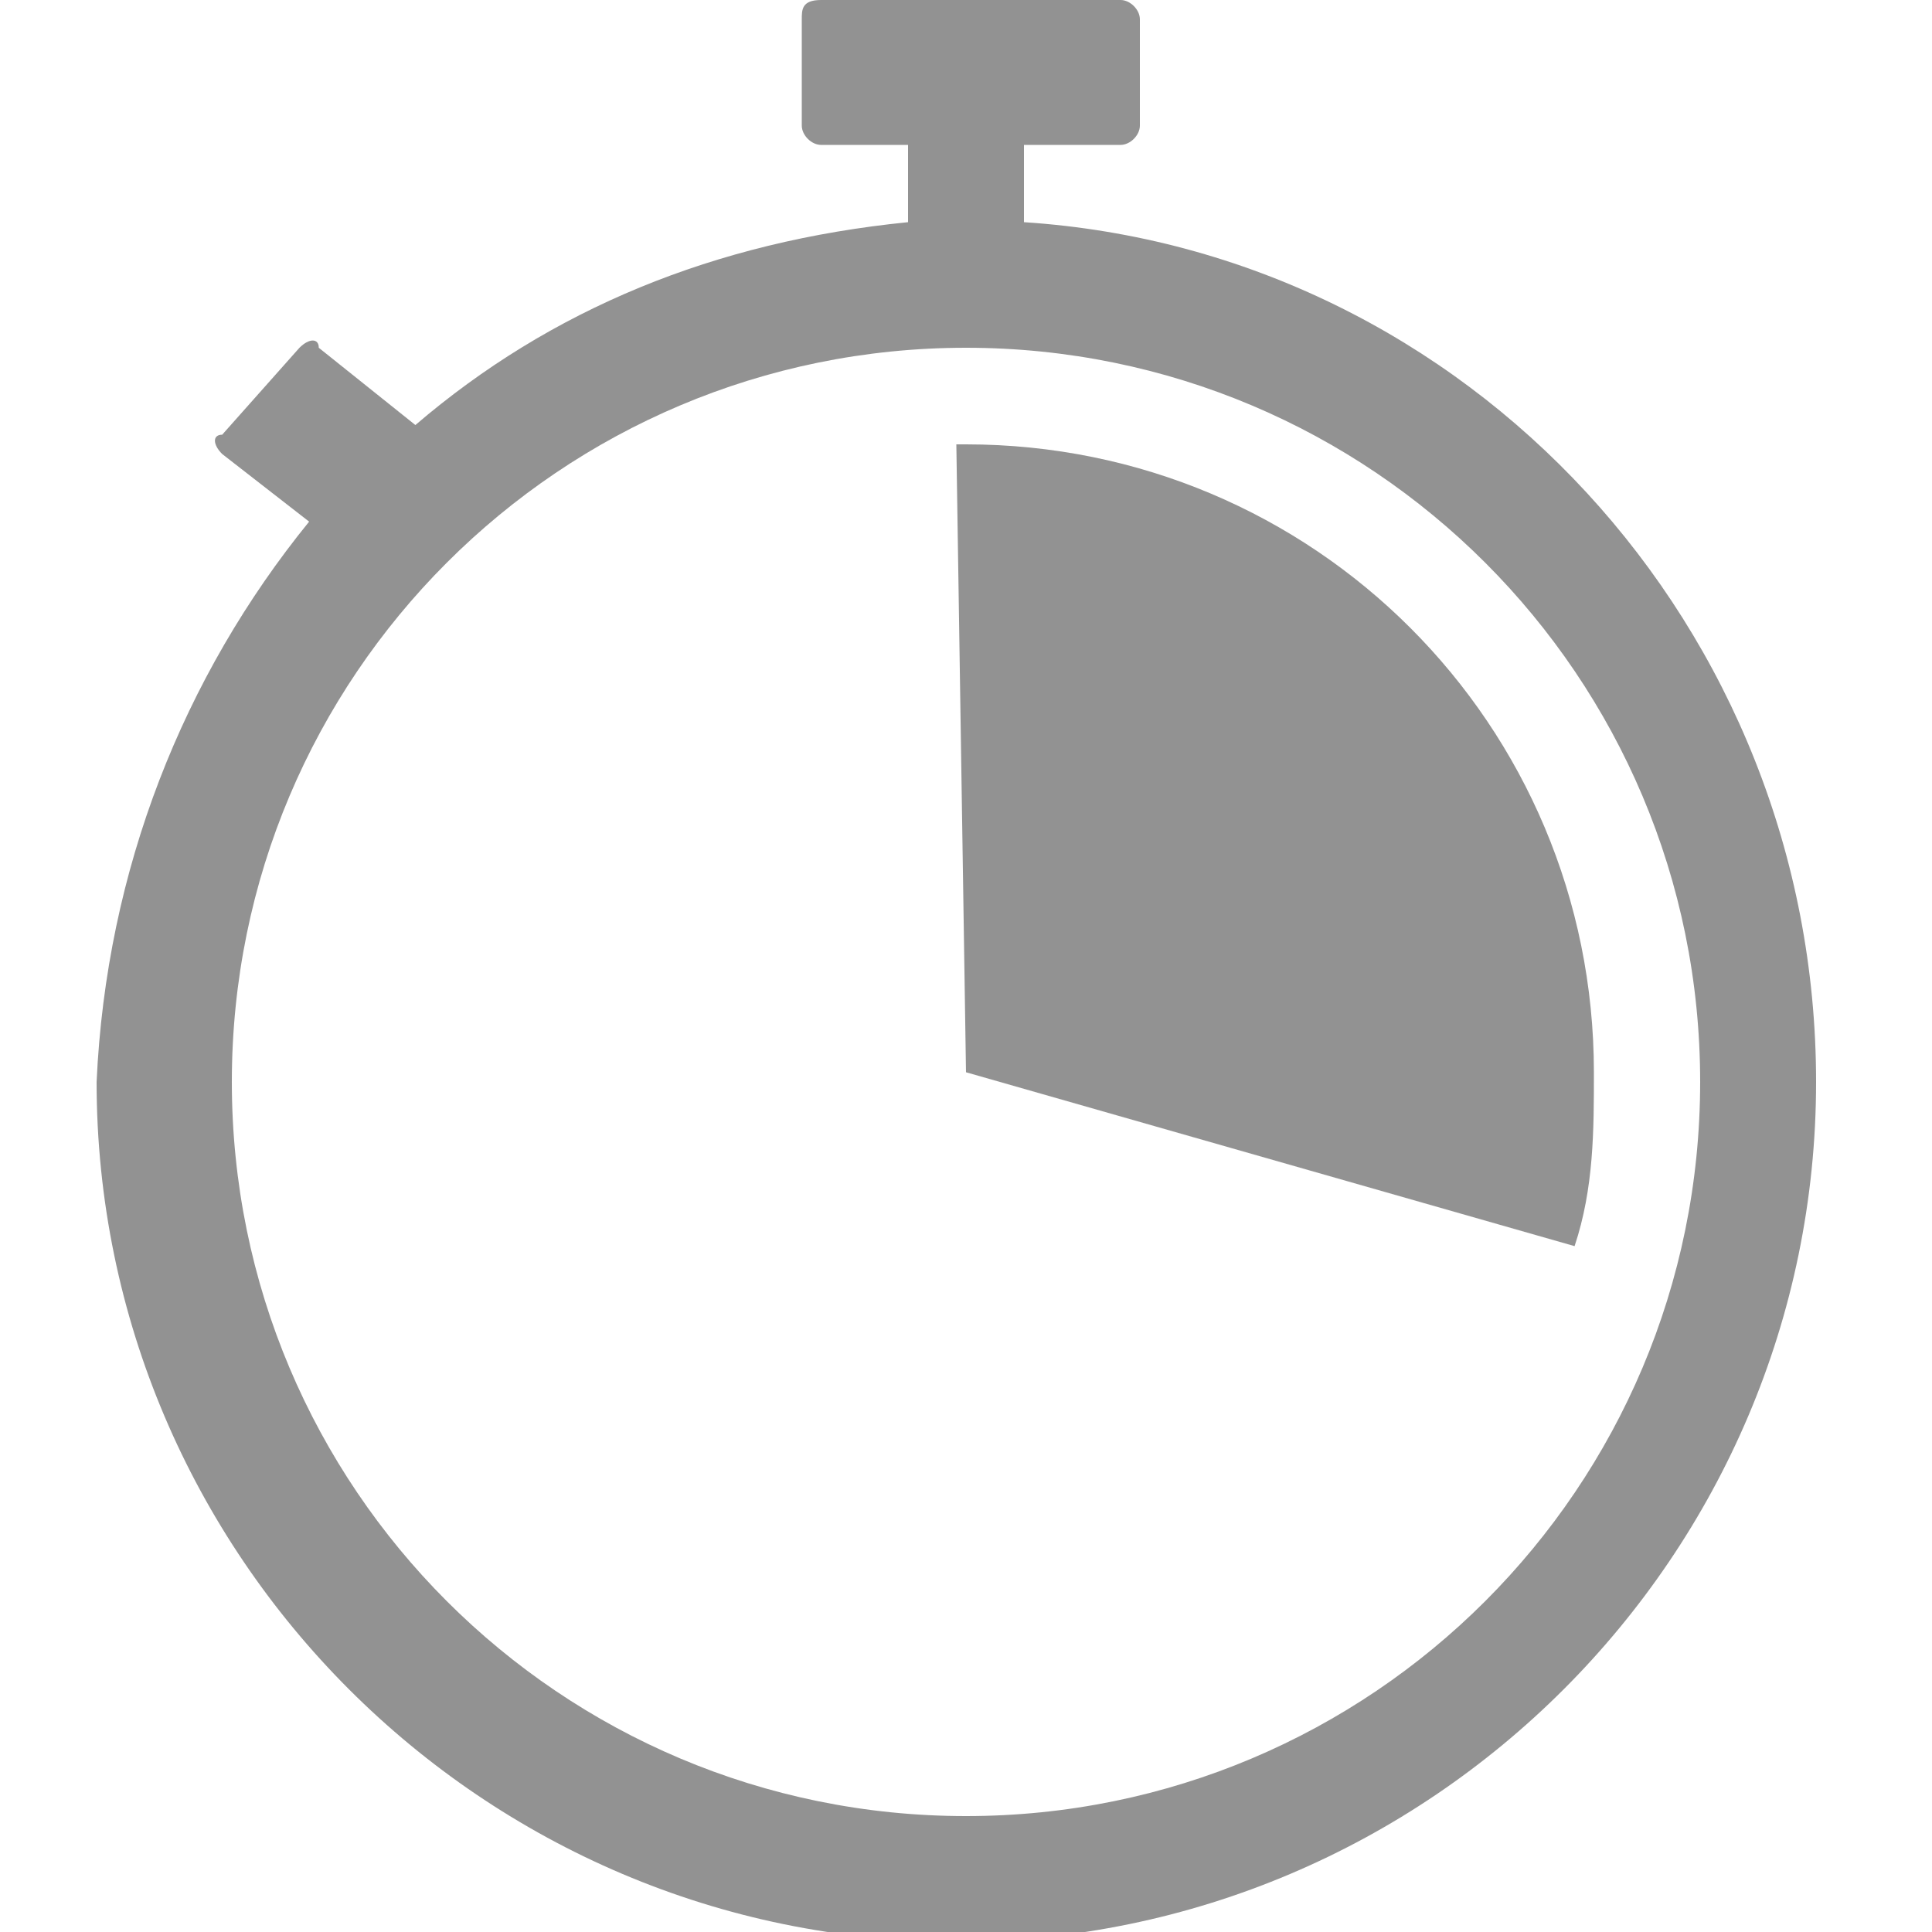
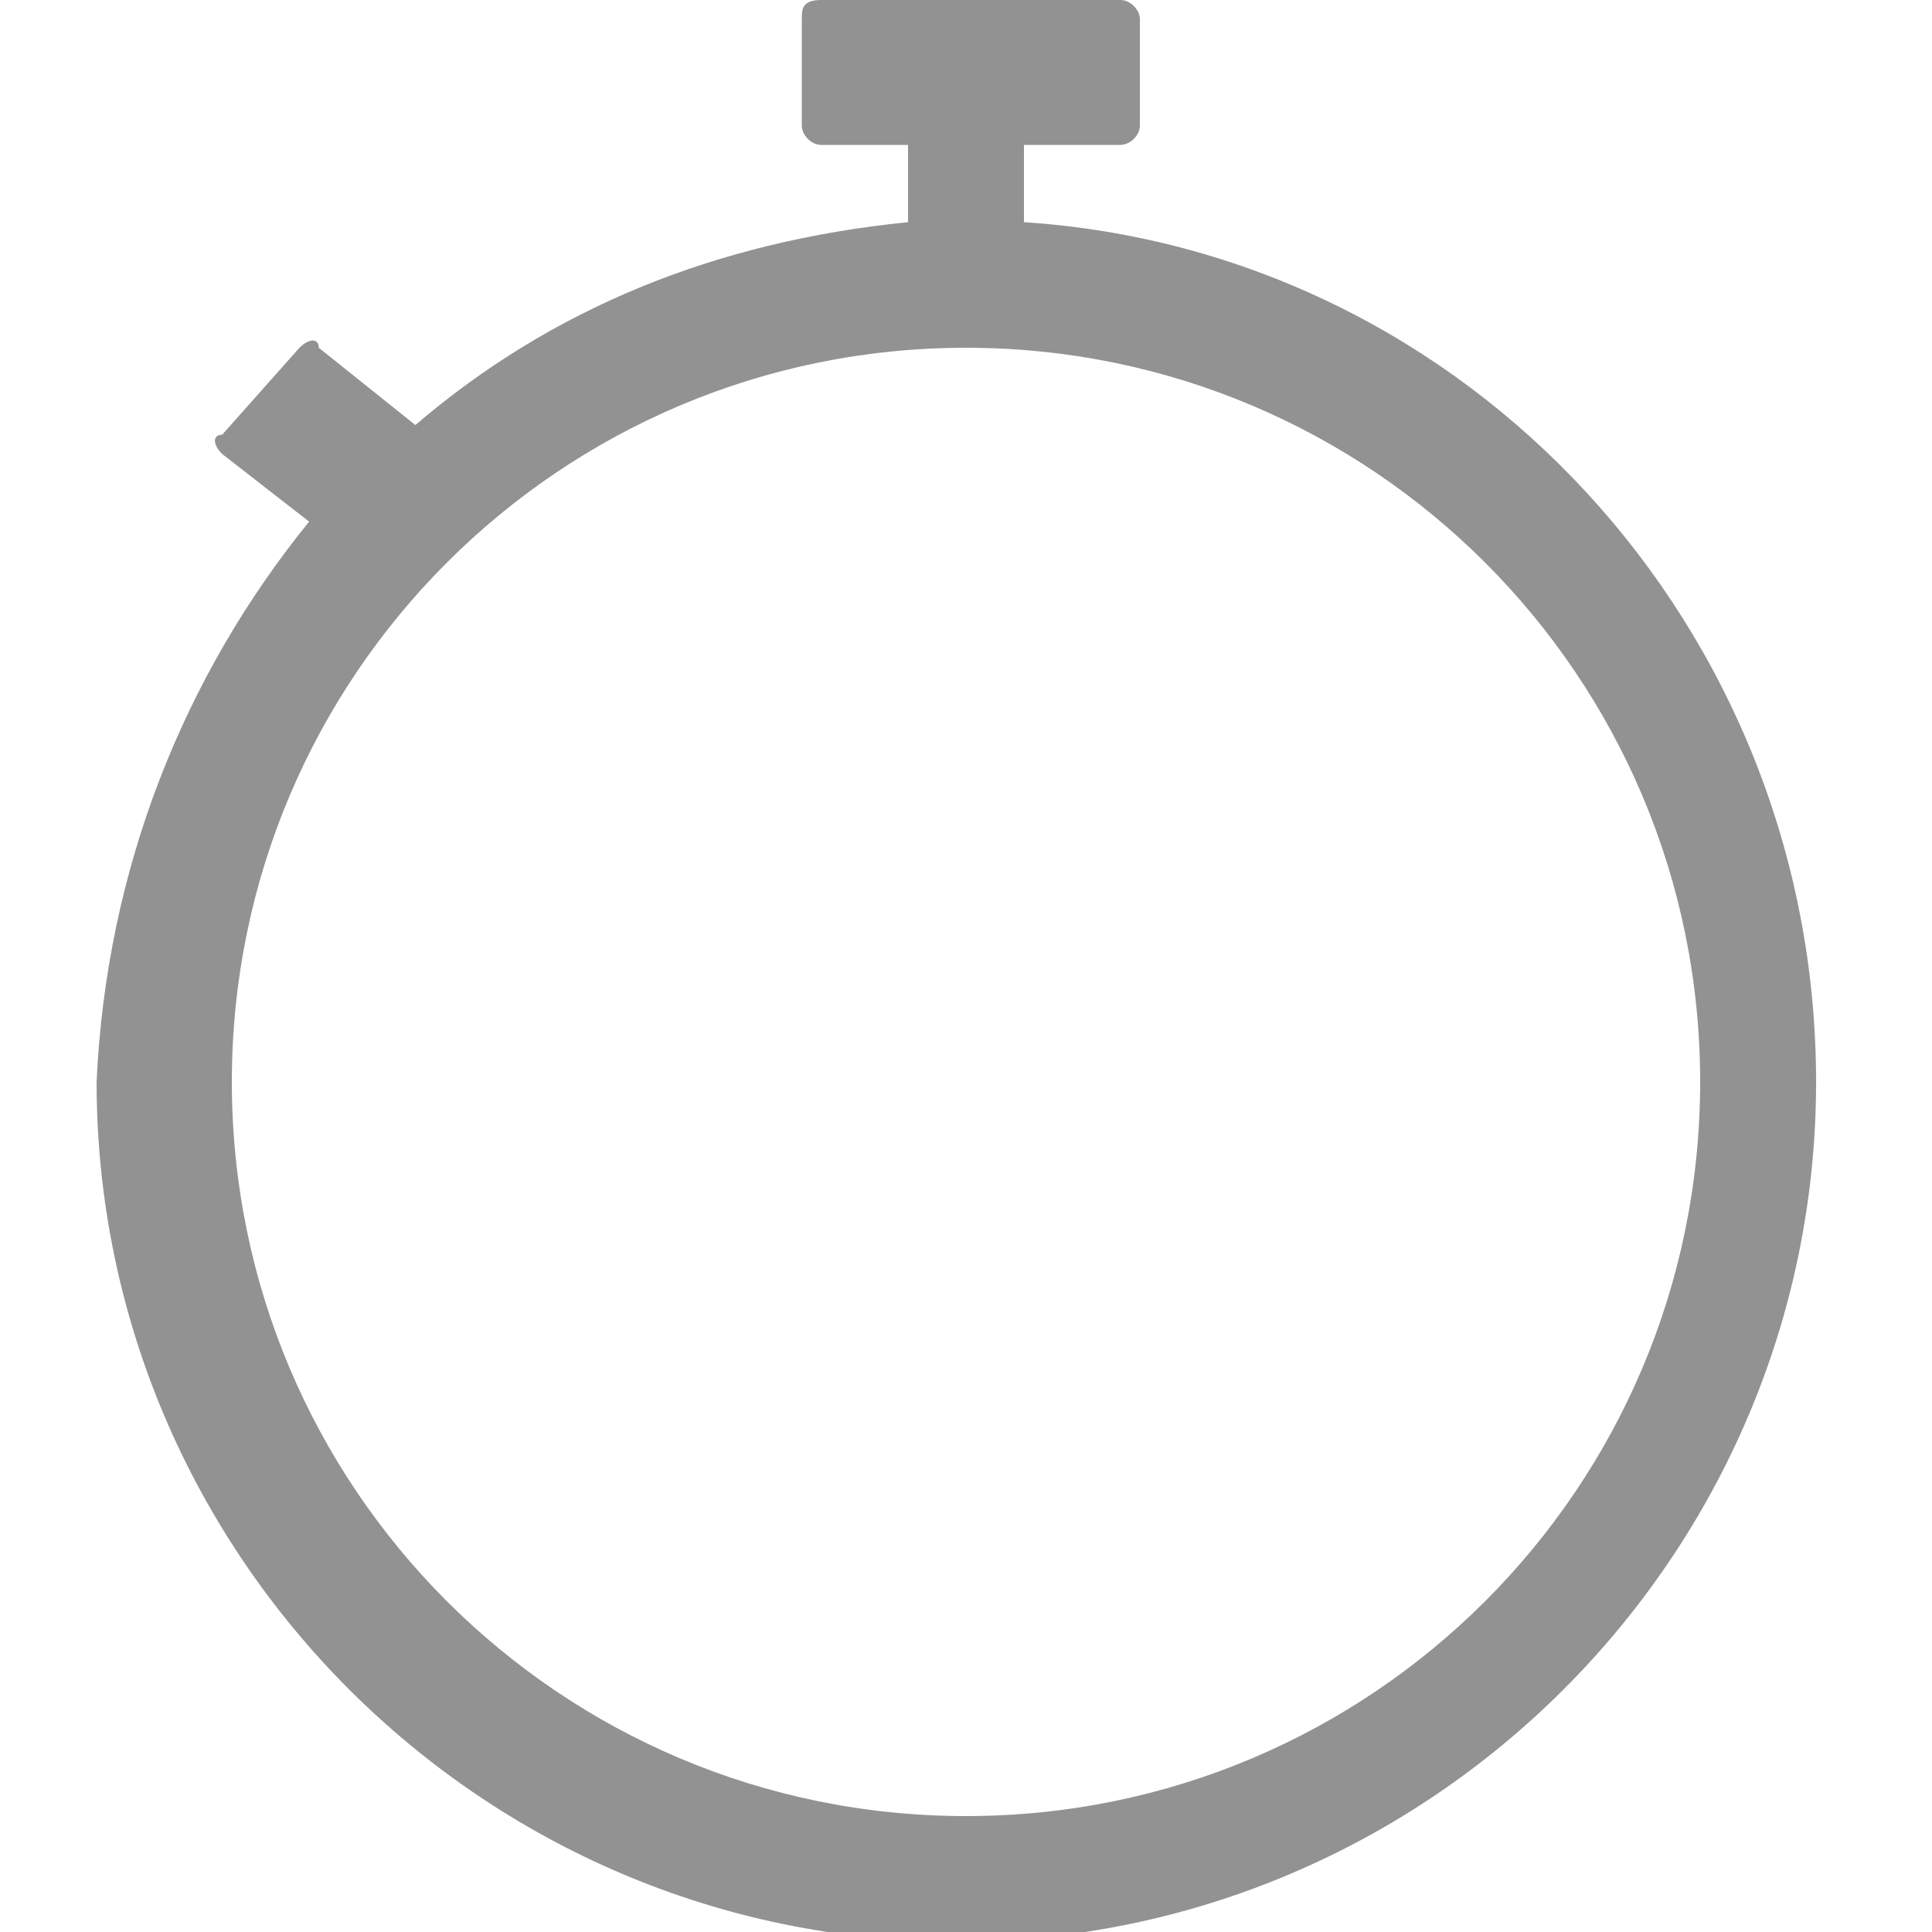
<svg xmlns="http://www.w3.org/2000/svg" version="1.1" x="0px" y="0px" viewBox="0 0 20 20" style="enable-background:new 0 0 20 20;" xml:space="preserve">
-   <path fill="#929292" d="M10,11.1l6.3,1.8c0.2-0.6,0.2-1.2,0.2-1.8c0-3.6-2.9-6.5-6.5-6.5c0,0-0.1,0-0.1,0L10,11.1z" />
  <path fill="#929292" d="M10.6,1.5v0.8c4.6,0.3,8.2,4.2,8.2,8.9c0,4.9-4,8.9-8.9,8.9c-4.9,0-8.9-4-8.9-8.9C1.1,9,1.9,7,3.2,5.4L2.3,4.7   c-0.1-0.1-0.1-0.2,0-0.2l0.8-0.9c0.1-0.1,0.2-0.1,0.2,0l1,0.8c1.4-1.2,3.1-1.9,5.1-2.1V1.5H8.5c-0.1,0-0.2-0.1-0.2-0.2V0.2   C8.3,0.1,8.3,0,8.5,0h3.1c0.1,0,0.2,0.1,0.2,0.2v1.1c0,0.1-0.1,0.2-0.2,0.2H10.6z M10,3.6c-4.2,0-7.6,3.4-7.6,7.6s3.4,7.6,7.6,7.6   c4.2,0,7.6-3.4,7.6-7.6S14.2,3.6,10,3.6" />
</svg>